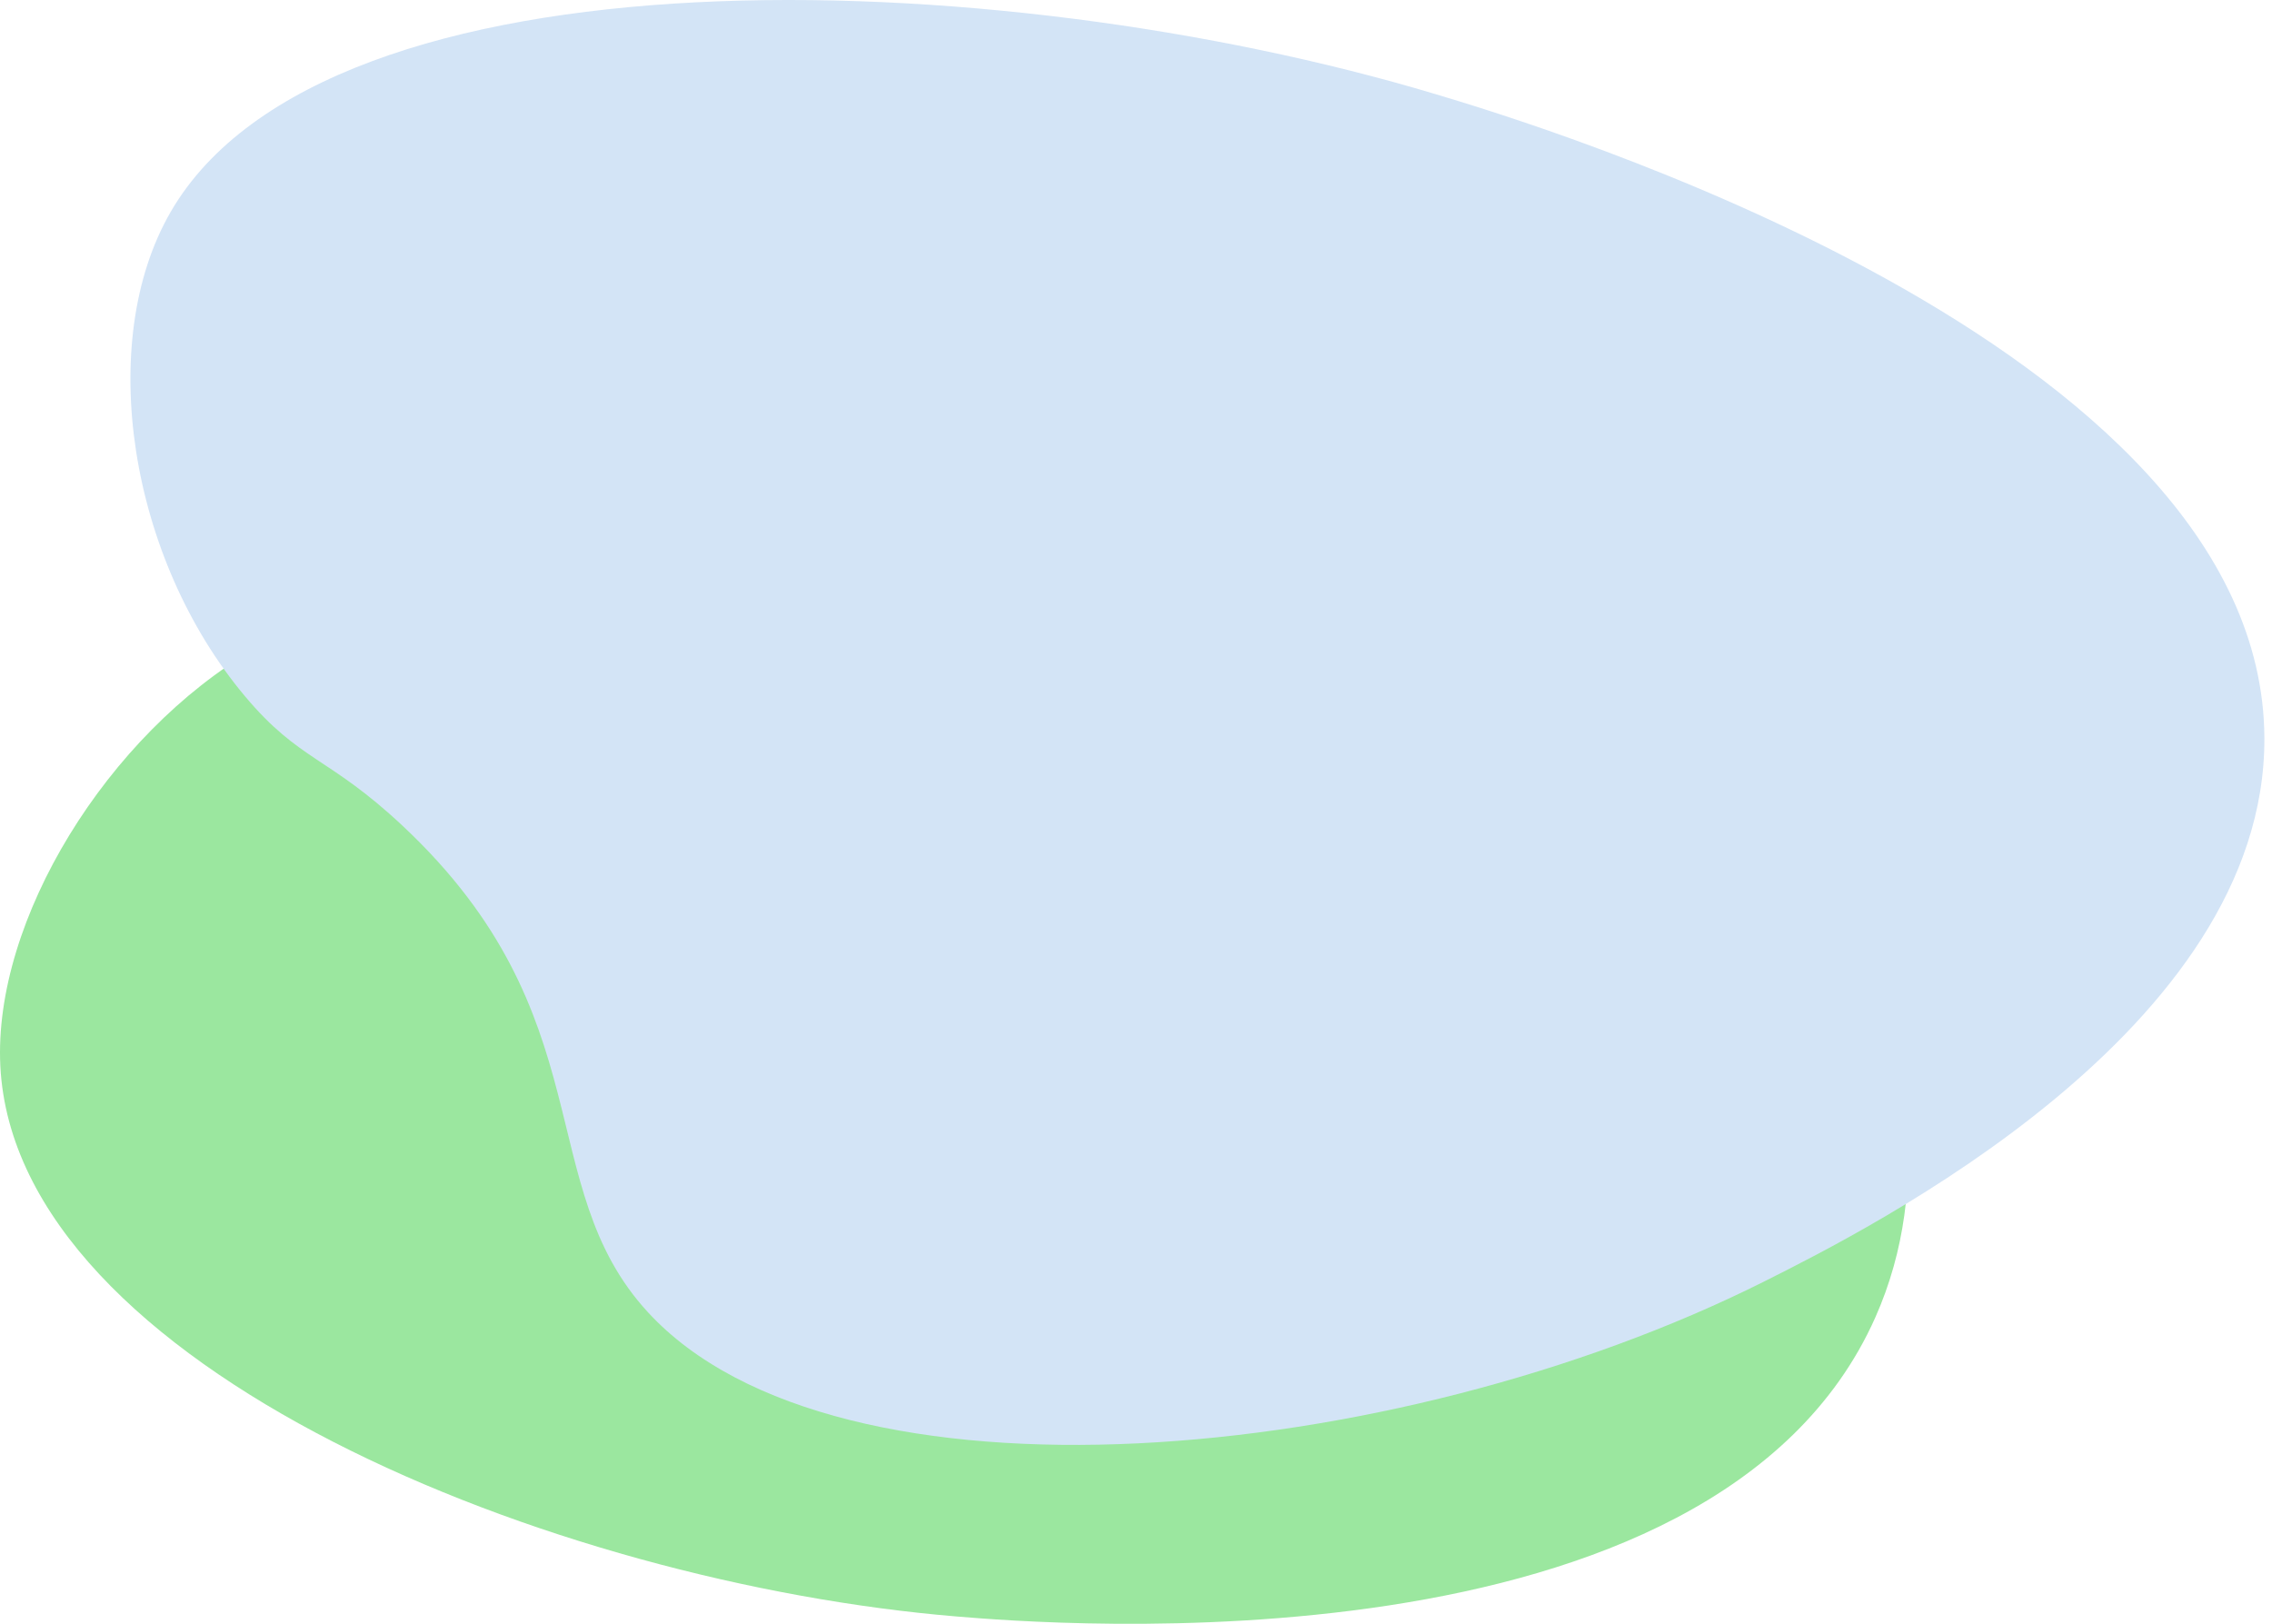
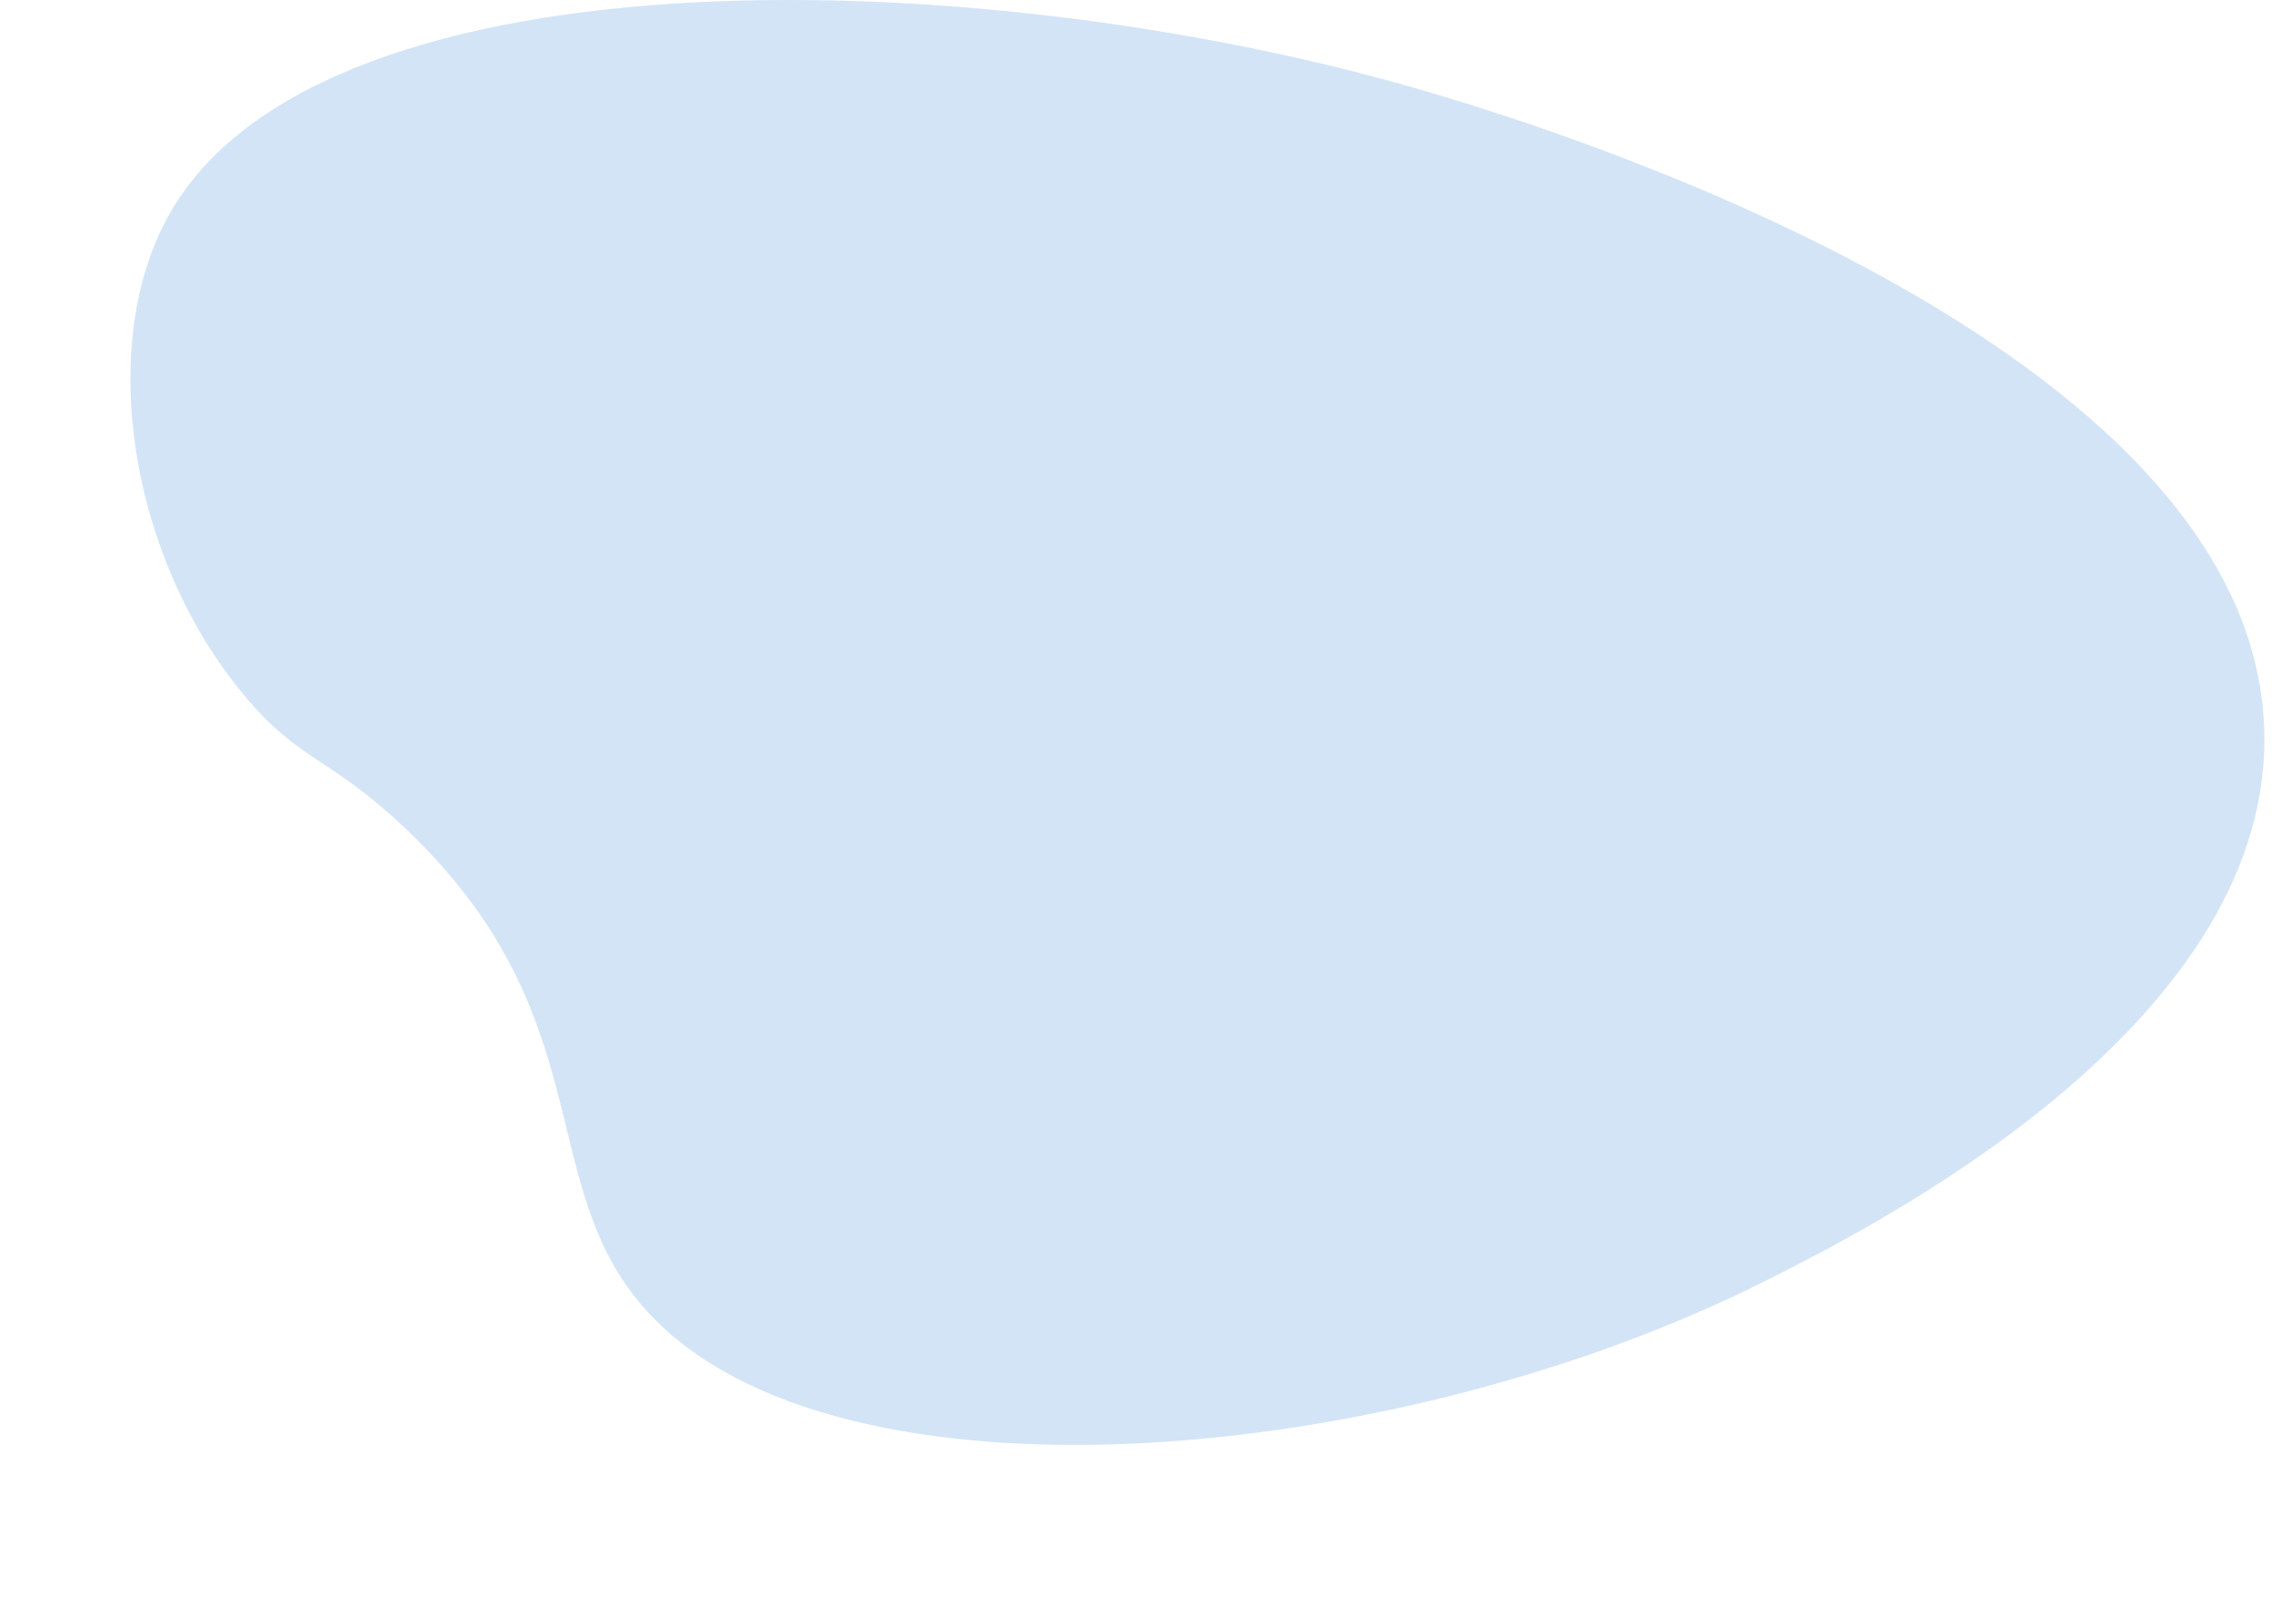
<svg xmlns="http://www.w3.org/2000/svg" width="263" height="188" viewBox="0 0 263 188" fill="none">
-   <path d="M95.26 26.207C78.66 34.907 77.54 55.857 50.06 67.767C39.97 72.137 37.58 70.417 29.49 75.107C12.44 85.007 -0.82 106.517 0.04 123.427C1.83 158.267 64.03 183.267 110.79 187.127C121.08 187.977 198.45 194.377 217.08 152.507C230.84 121.587 203.61 84.427 196.4 74.587C171.1 40.067 122.2 12.067 95.25 26.197L95.26 26.207Z" fill="#9BE79F" />
  <path d="M74.978 151.877C61.518 137.217 70.068 117.597 46.628 95.617C38.028 87.547 34.698 88.157 28.358 80.597C14.978 64.667 10.998 39.637 19.768 24.507C37.838 -6.653 115.048 -4.433 166.138 10.887C177.378 14.257 261.928 39.617 262.118 85.437C262.258 119.287 216.278 142.297 204.108 148.397C161.398 169.777 96.828 175.677 74.978 151.877Z" fill="#D3E4F6" />
</svg>